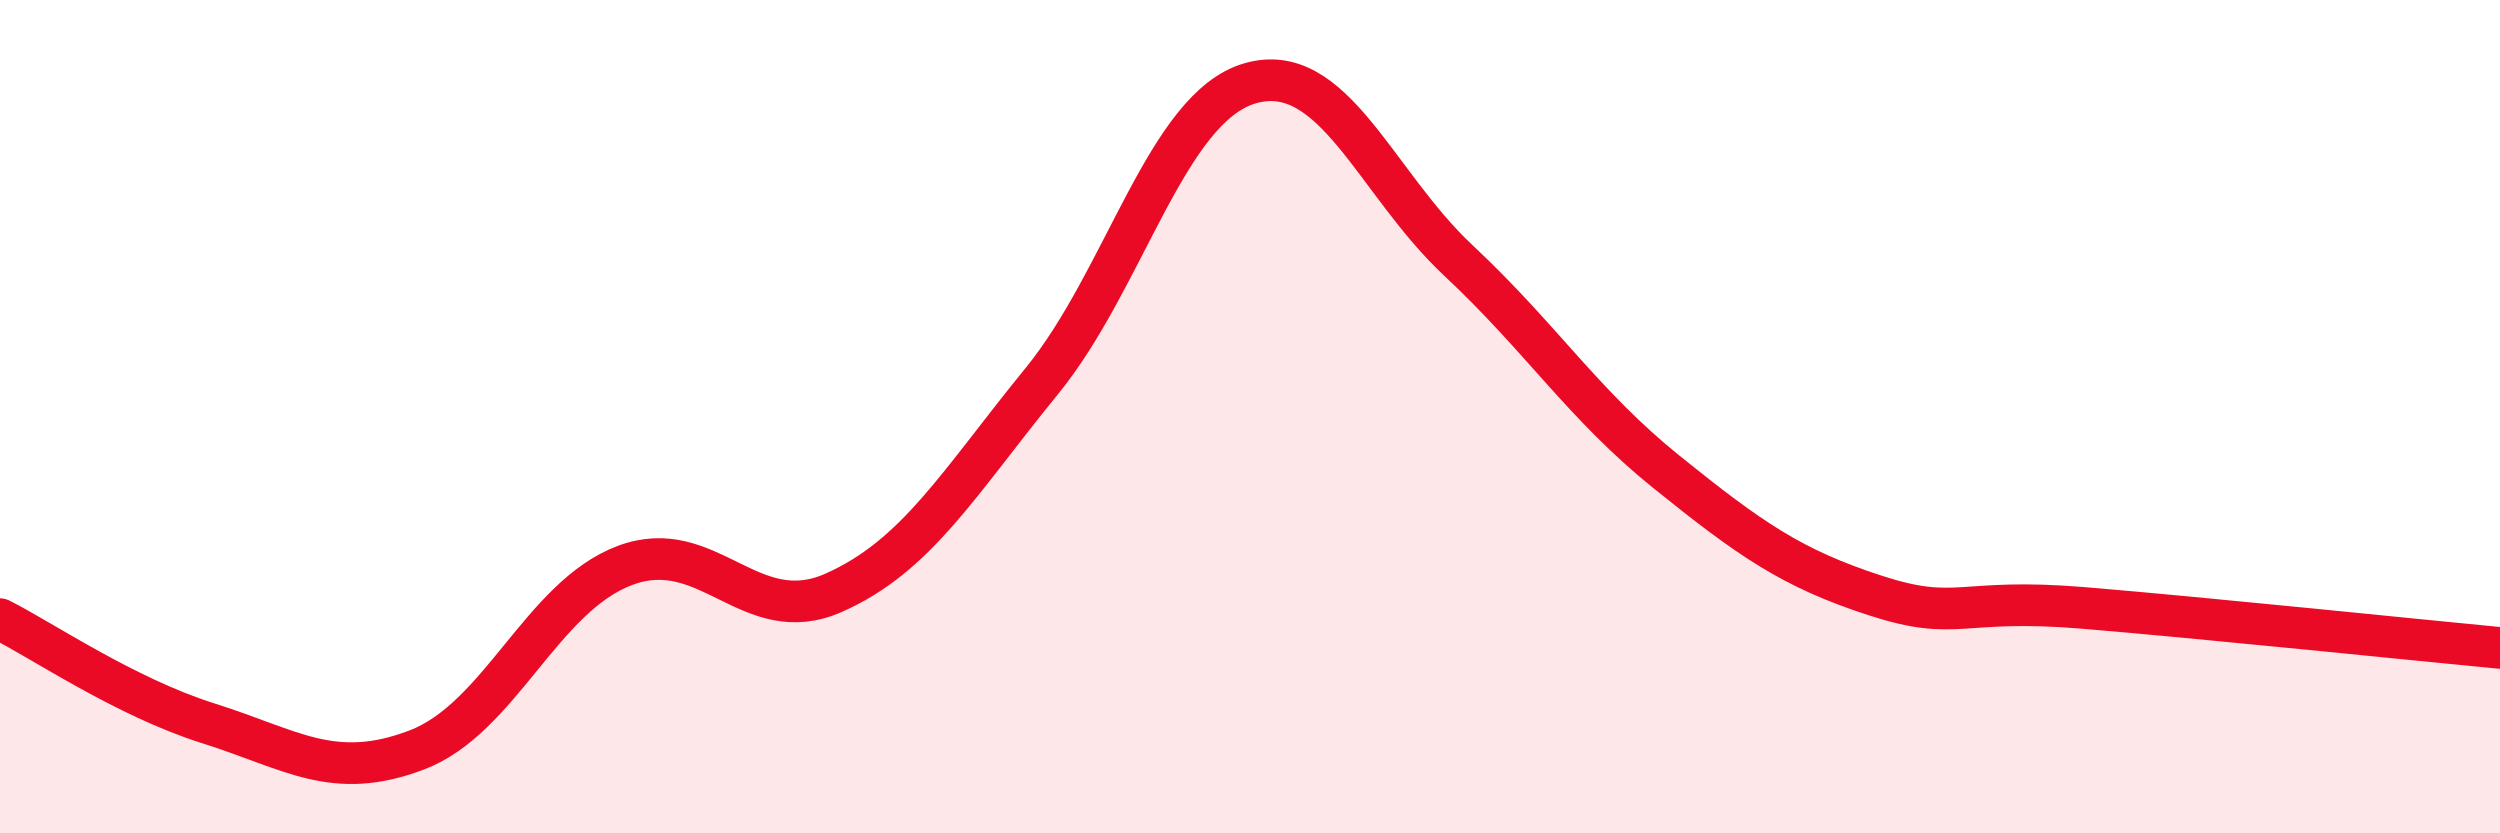
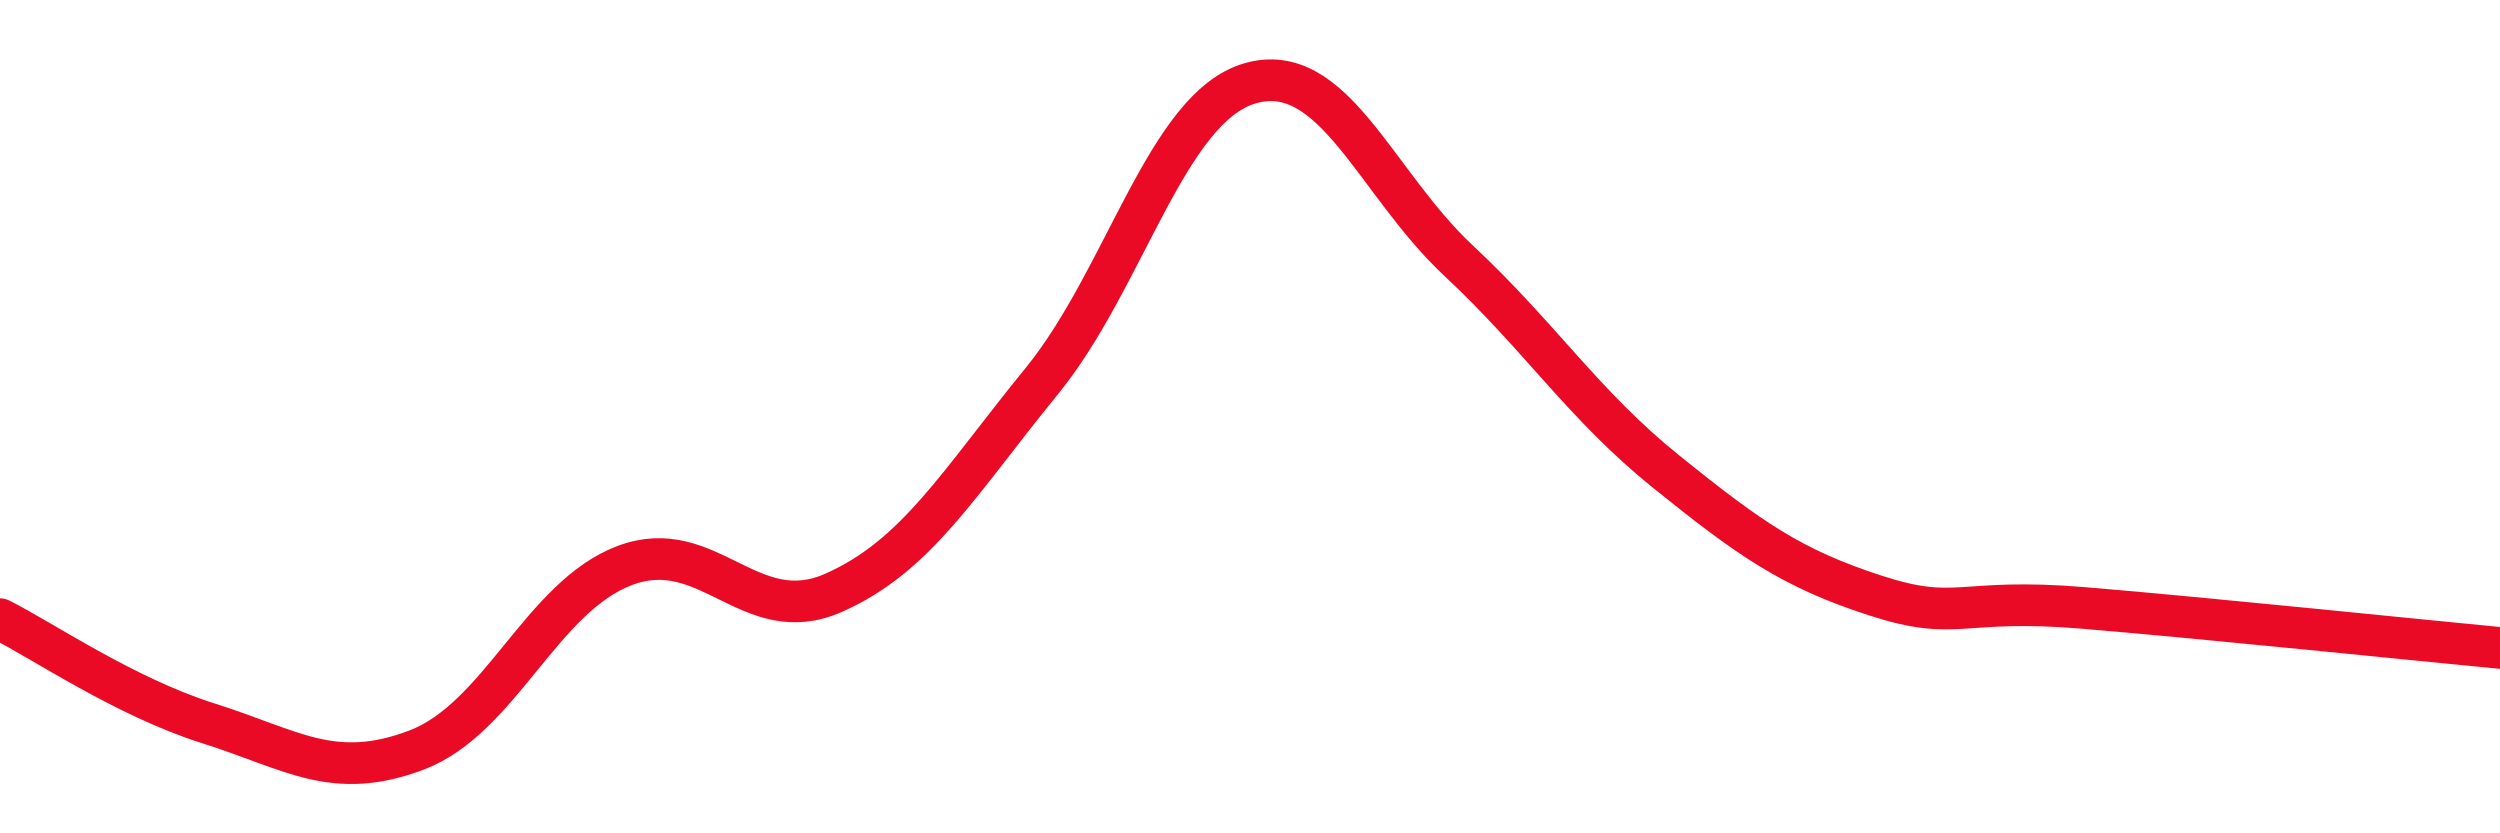
<svg xmlns="http://www.w3.org/2000/svg" width="60" height="20" viewBox="0 0 60 20">
-   <path d="M 0,14.86 C 1,15.36 3,16.73 5,17.36 C 7,17.99 8,18.76 10,18 C 12,17.24 13,14.32 15,13.57 C 17,12.82 18,15.11 20,14.23 C 22,13.35 23,11.6 25,9.15 C 27,6.7 28,2.58 30,2 C 32,1.42 33,4.38 35,6.25 C 37,8.12 38,9.72 40,11.33 C 42,12.94 43,13.64 45,14.29 C 47,14.94 47,14.34 50,14.59 C 53,14.84 58,15.36 60,15.55L60 20L0 20Z" fill="#EB0A25" opacity="0.1" stroke-linecap="round" stroke-linejoin="round" />
  <path d="M 0,14.86 C 1,15.36 3,16.73 5,17.36 C 7,17.99 8,18.76 10,18 C 12,17.24 13,14.32 15,13.57 C 17,12.82 18,15.11 20,14.23 C 22,13.35 23,11.6 25,9.15 C 27,6.7 28,2.58 30,2 C 32,1.42 33,4.38 35,6.25 C 37,8.12 38,9.72 40,11.33 C 42,12.94 43,13.64 45,14.29 C 47,14.94 47,14.34 50,14.59 C 53,14.84 58,15.36 60,15.55" stroke="#EB0A25" stroke-width="1" fill="none" stroke-linecap="round" stroke-linejoin="round" />
</svg>